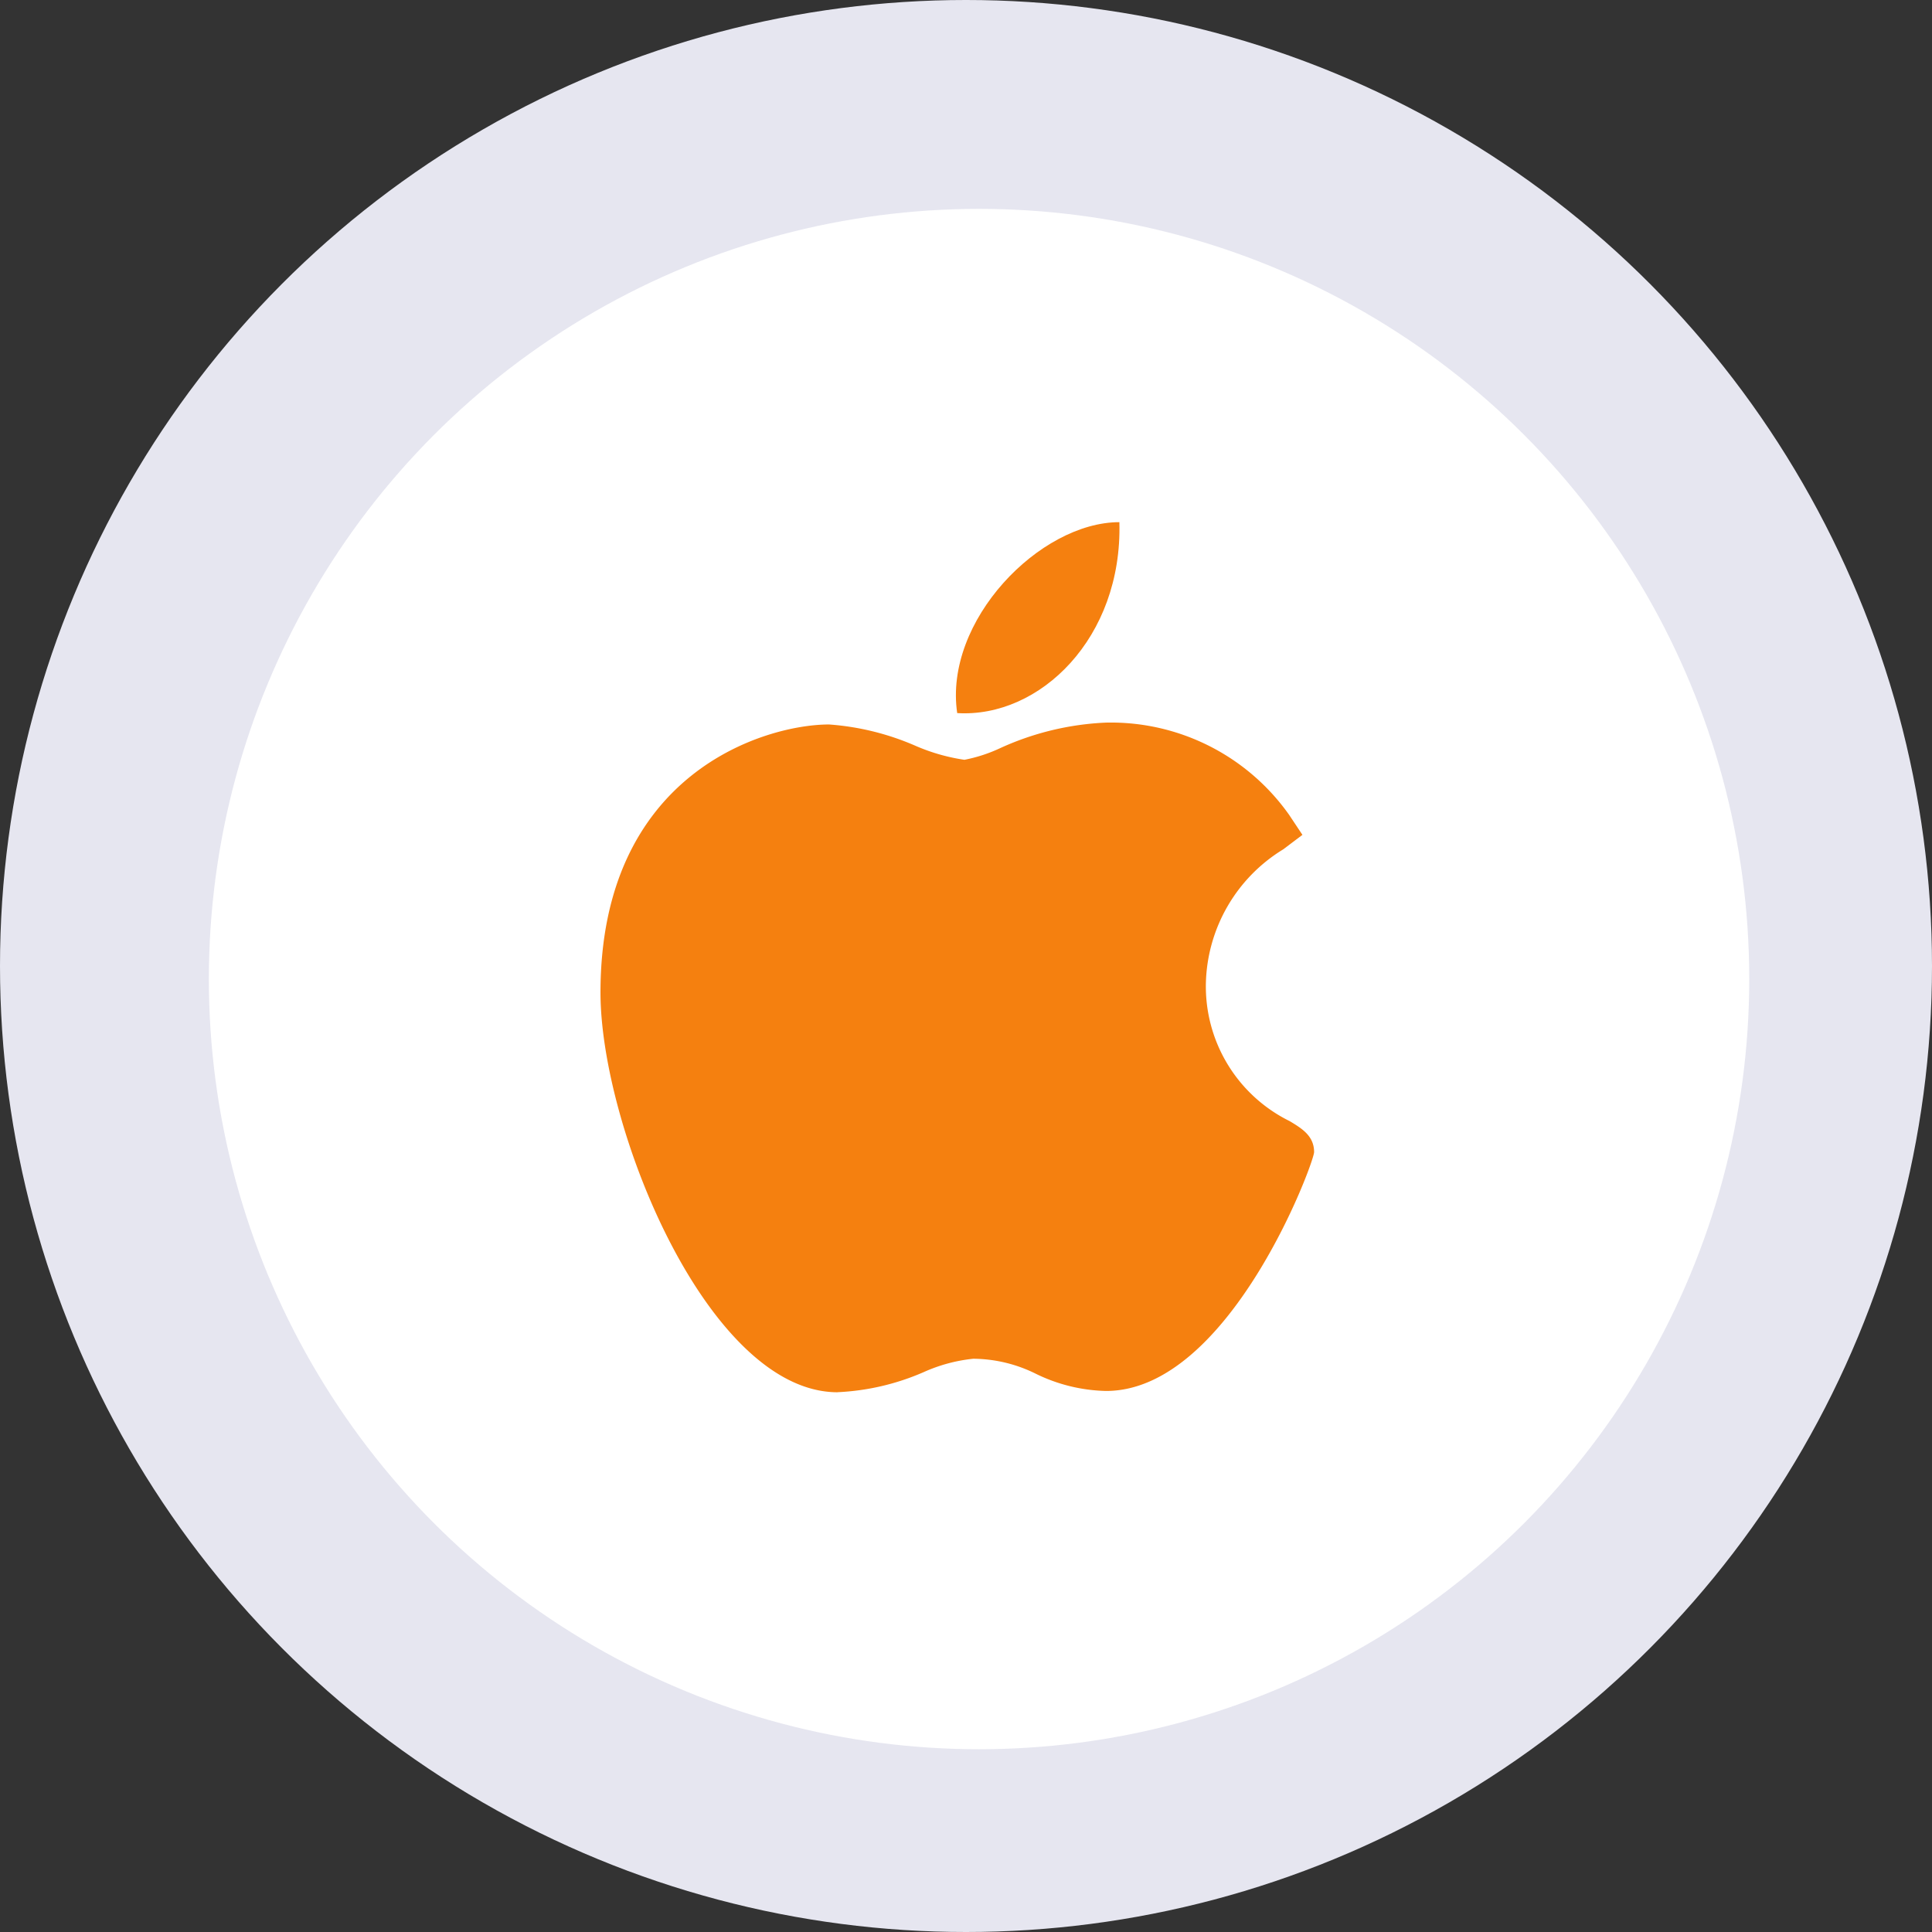
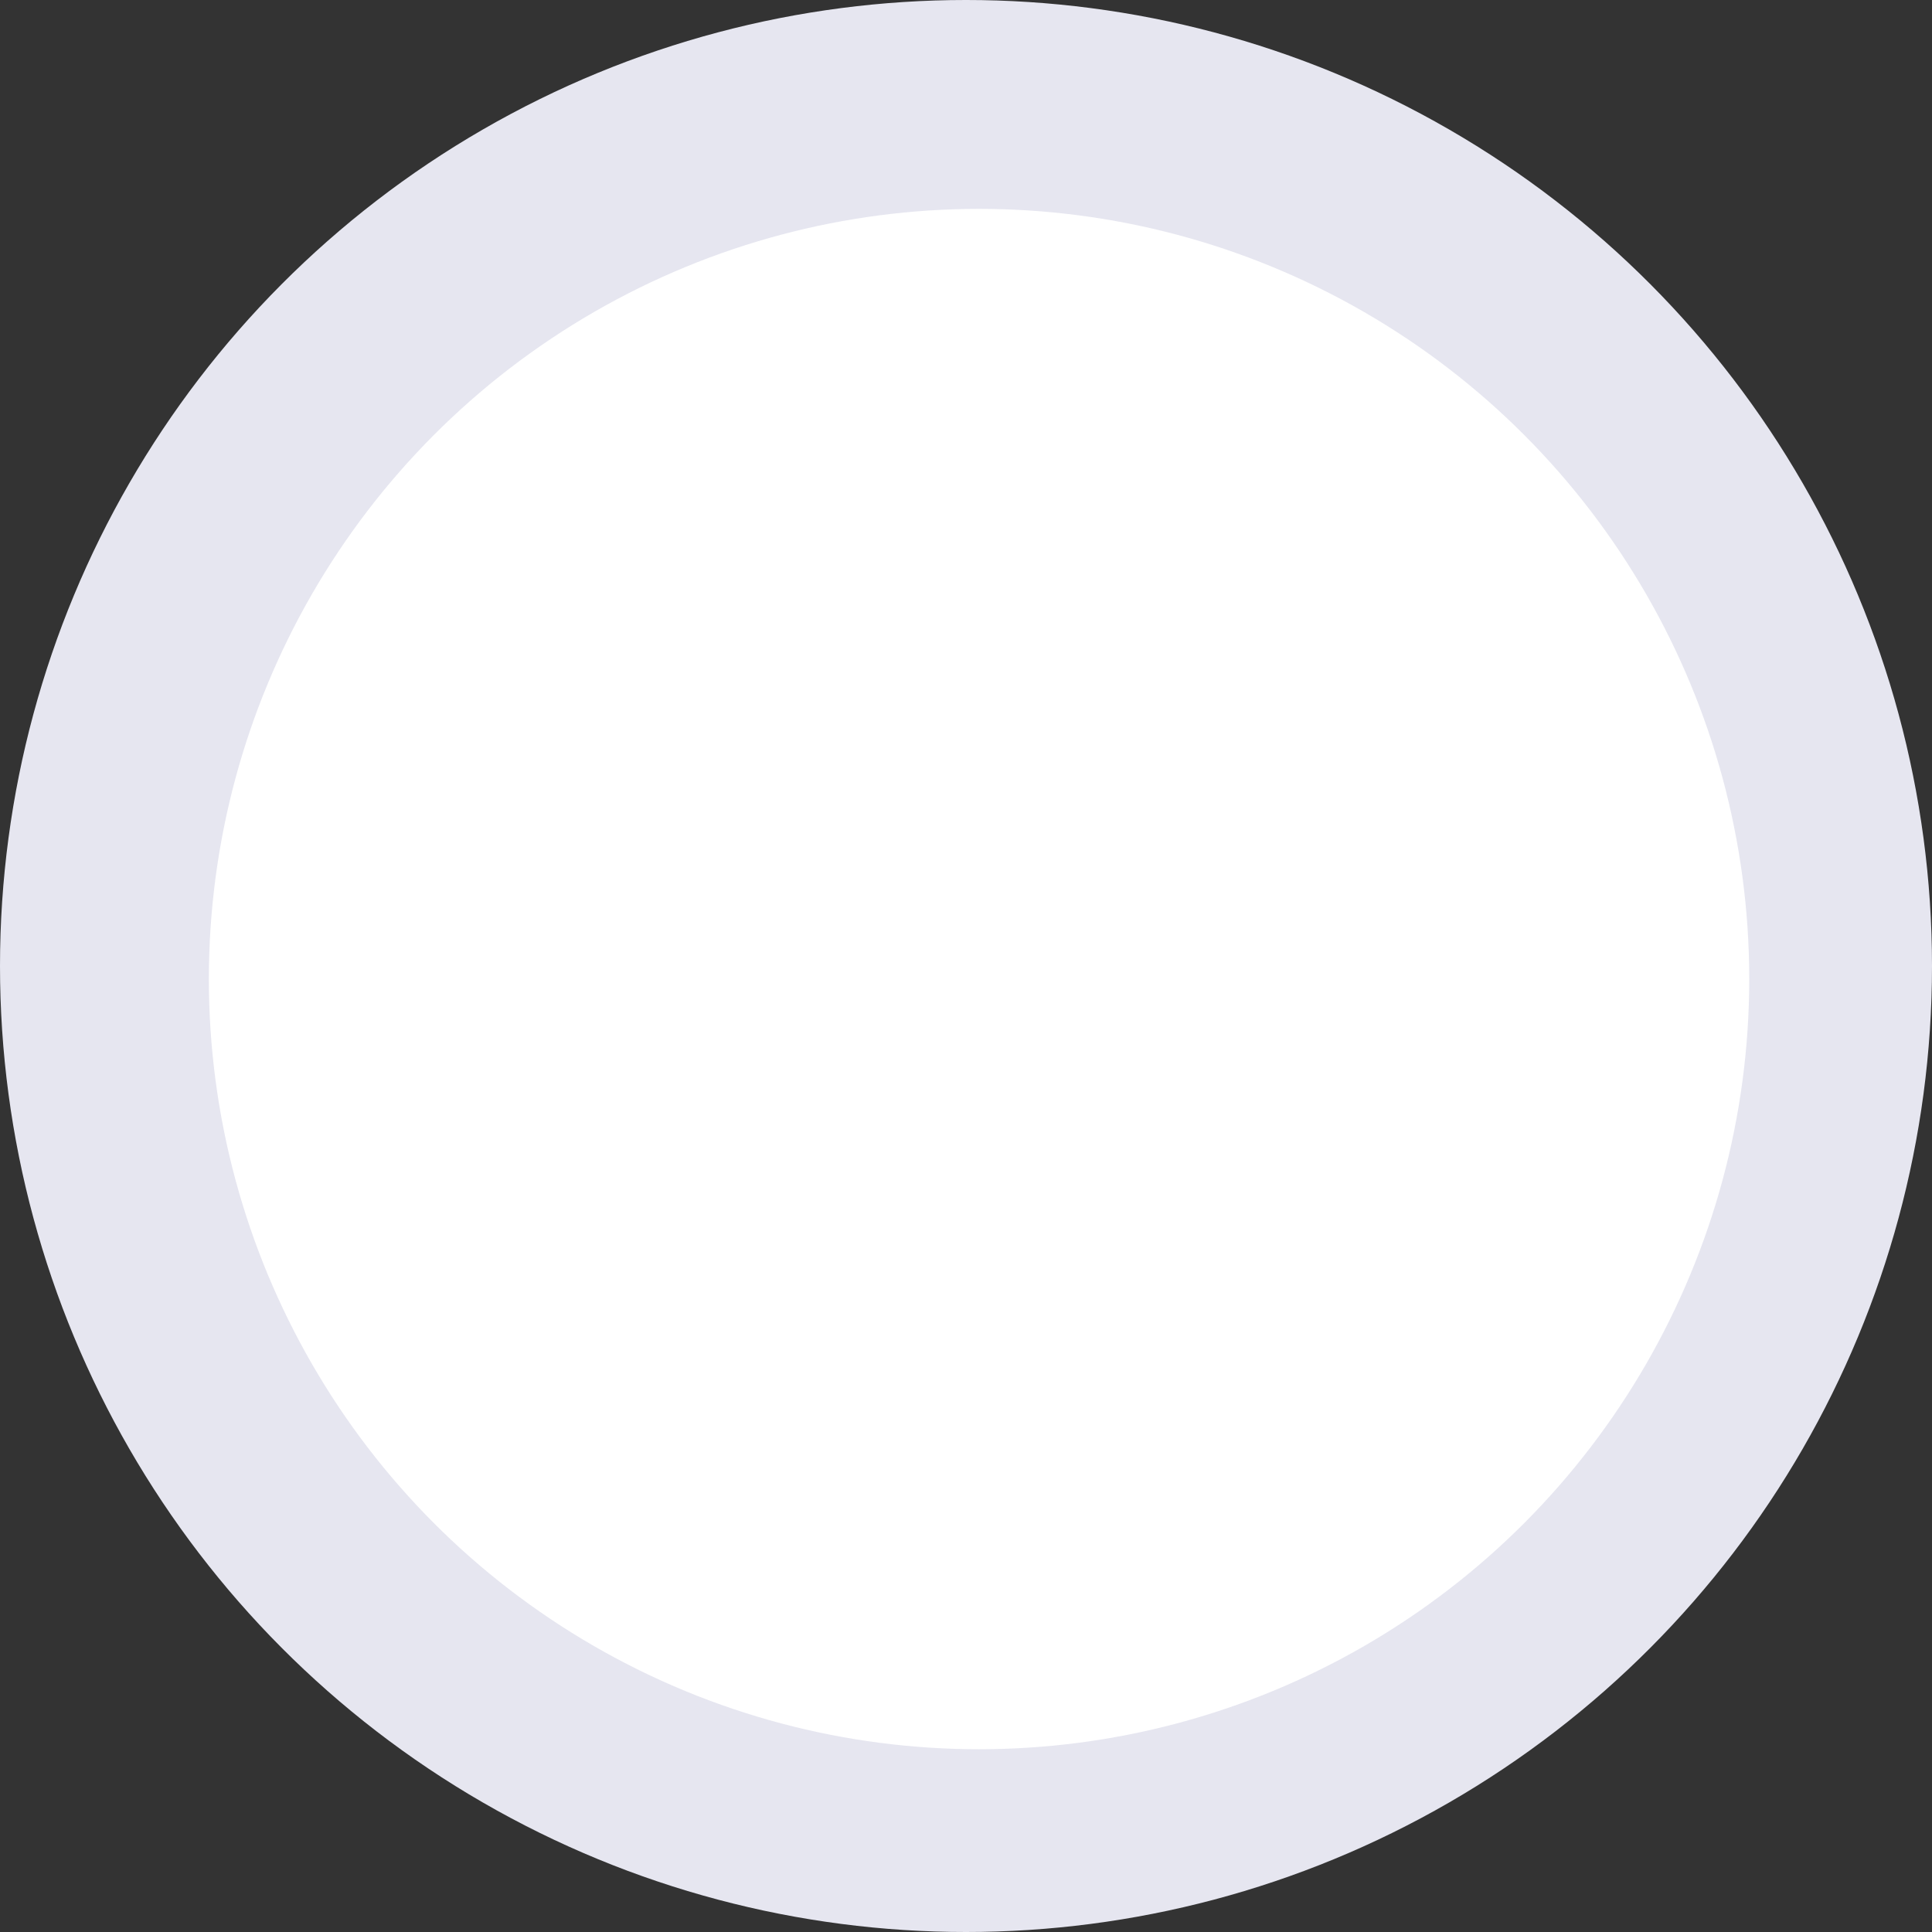
<svg xmlns="http://www.w3.org/2000/svg" width="74" height="74" viewBox="0 0 74 74">
  <rect x="0" y="0" width="74" height="74" fill="#333333" stroke="none" />
  <defs>
    <style>.a{fill:#e6e6f0;}.b{fill:#fff;}.c{fill:#f5800f;}</style>
  </defs>
  <g transform="translate(-1031 -949)">
    <circle class="a" cx="37" cy="37" r="37" transform="translate(1031 949)" />
    <circle class="b" cx="29.5" cy="29.5" r="29.5" transform="translate(1039 957)" />
    <g transform="translate(1007.978 969)">
-       <path class="c" d="M55.085,143.607c-4.96-.029-9.063-10.154-9.063-15.311,0-8.423,6.319-10.267,8.754-10.267a10.073,10.073,0,0,1,3.3.812,7.383,7.383,0,0,0,1.886.541,5.869,5.869,0,0,0,1.353-.439,10.845,10.845,0,0,1,4.078-.986h.01a8.359,8.359,0,0,1,6.995,3.533l.51.767-.734.554a6.178,6.178,0,0,0-2.963,5.095,5.75,5.75,0,0,0,3.209,5.316c.46.277.935.562.935,1.185,0,.407-3.25,9.15-7.968,9.15A6.408,6.408,0,0,1,62.7,142.9a5.456,5.456,0,0,0-2.4-.577,6.161,6.161,0,0,0-1.9.513,9.289,9.289,0,0,1-3.29.768Z" transform="translate(0 -110.28)" />
-       <path class="c" d="M261.416,0c.123,4.431-3.046,7.505-6.212,7.313C254.682,3.776,258.369,0,261.416,0Z" transform="translate(-195.519)" />
-     </g>
+       </g>
  </g>
</svg>